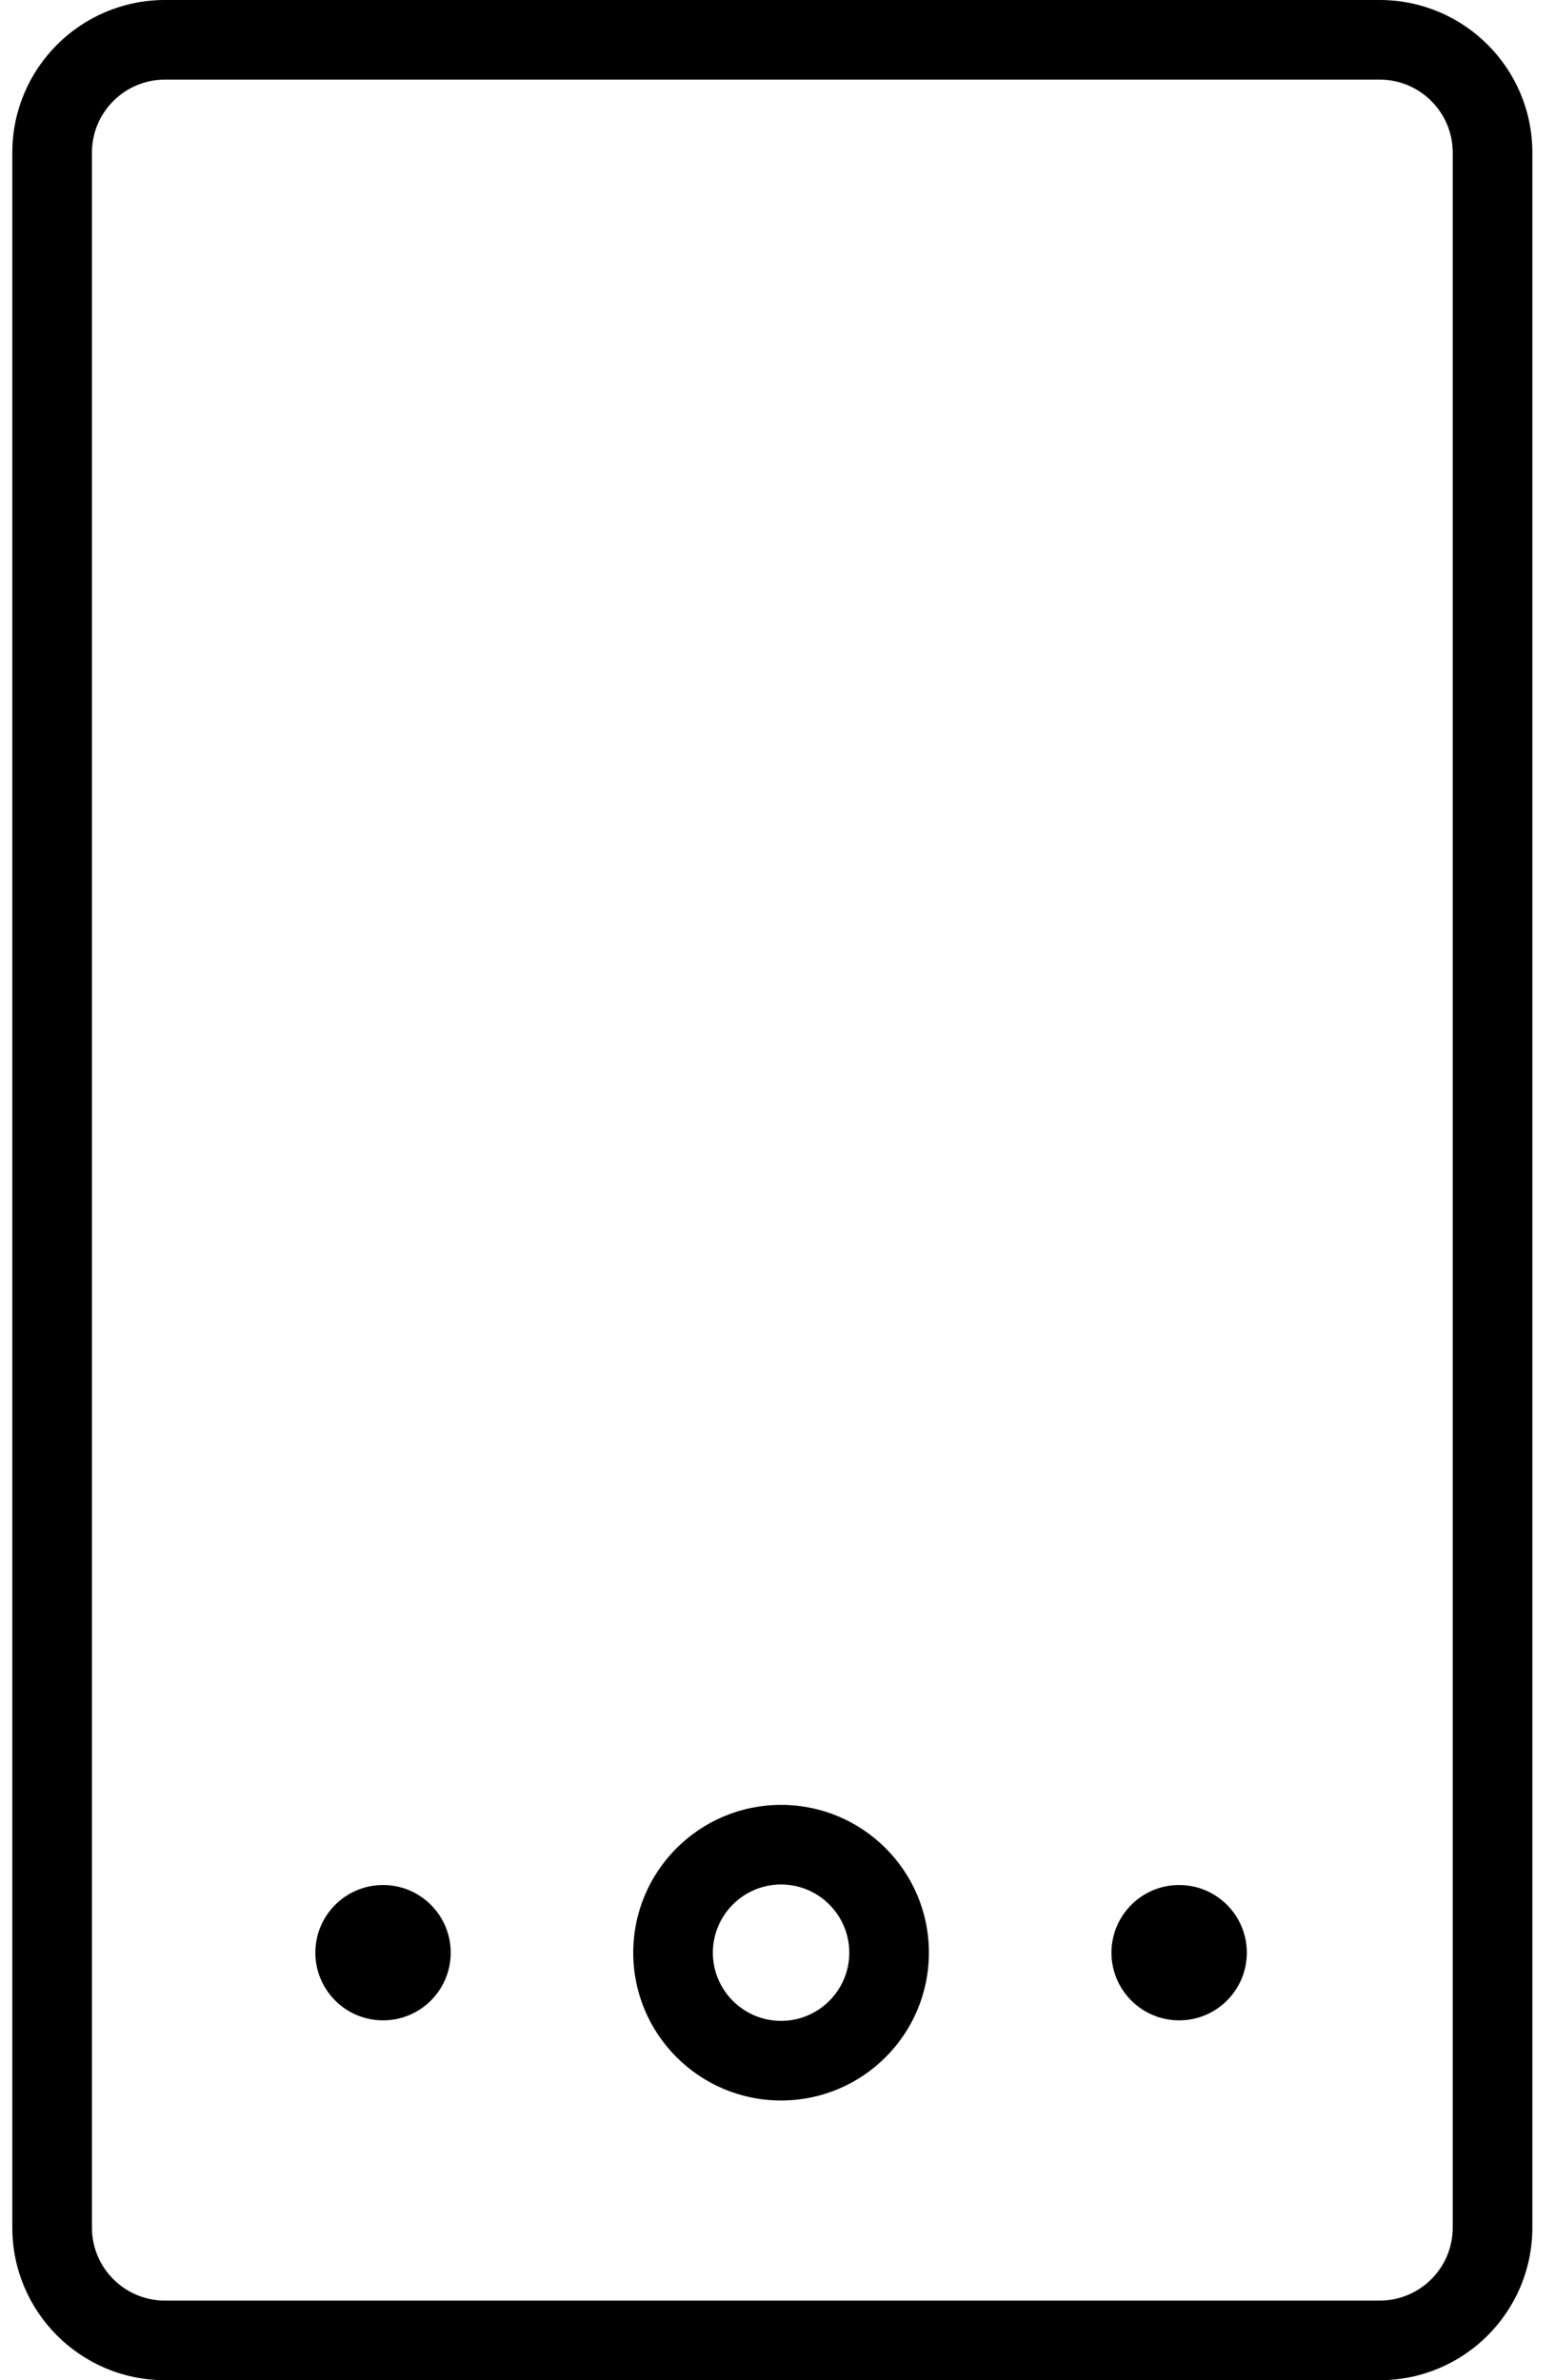
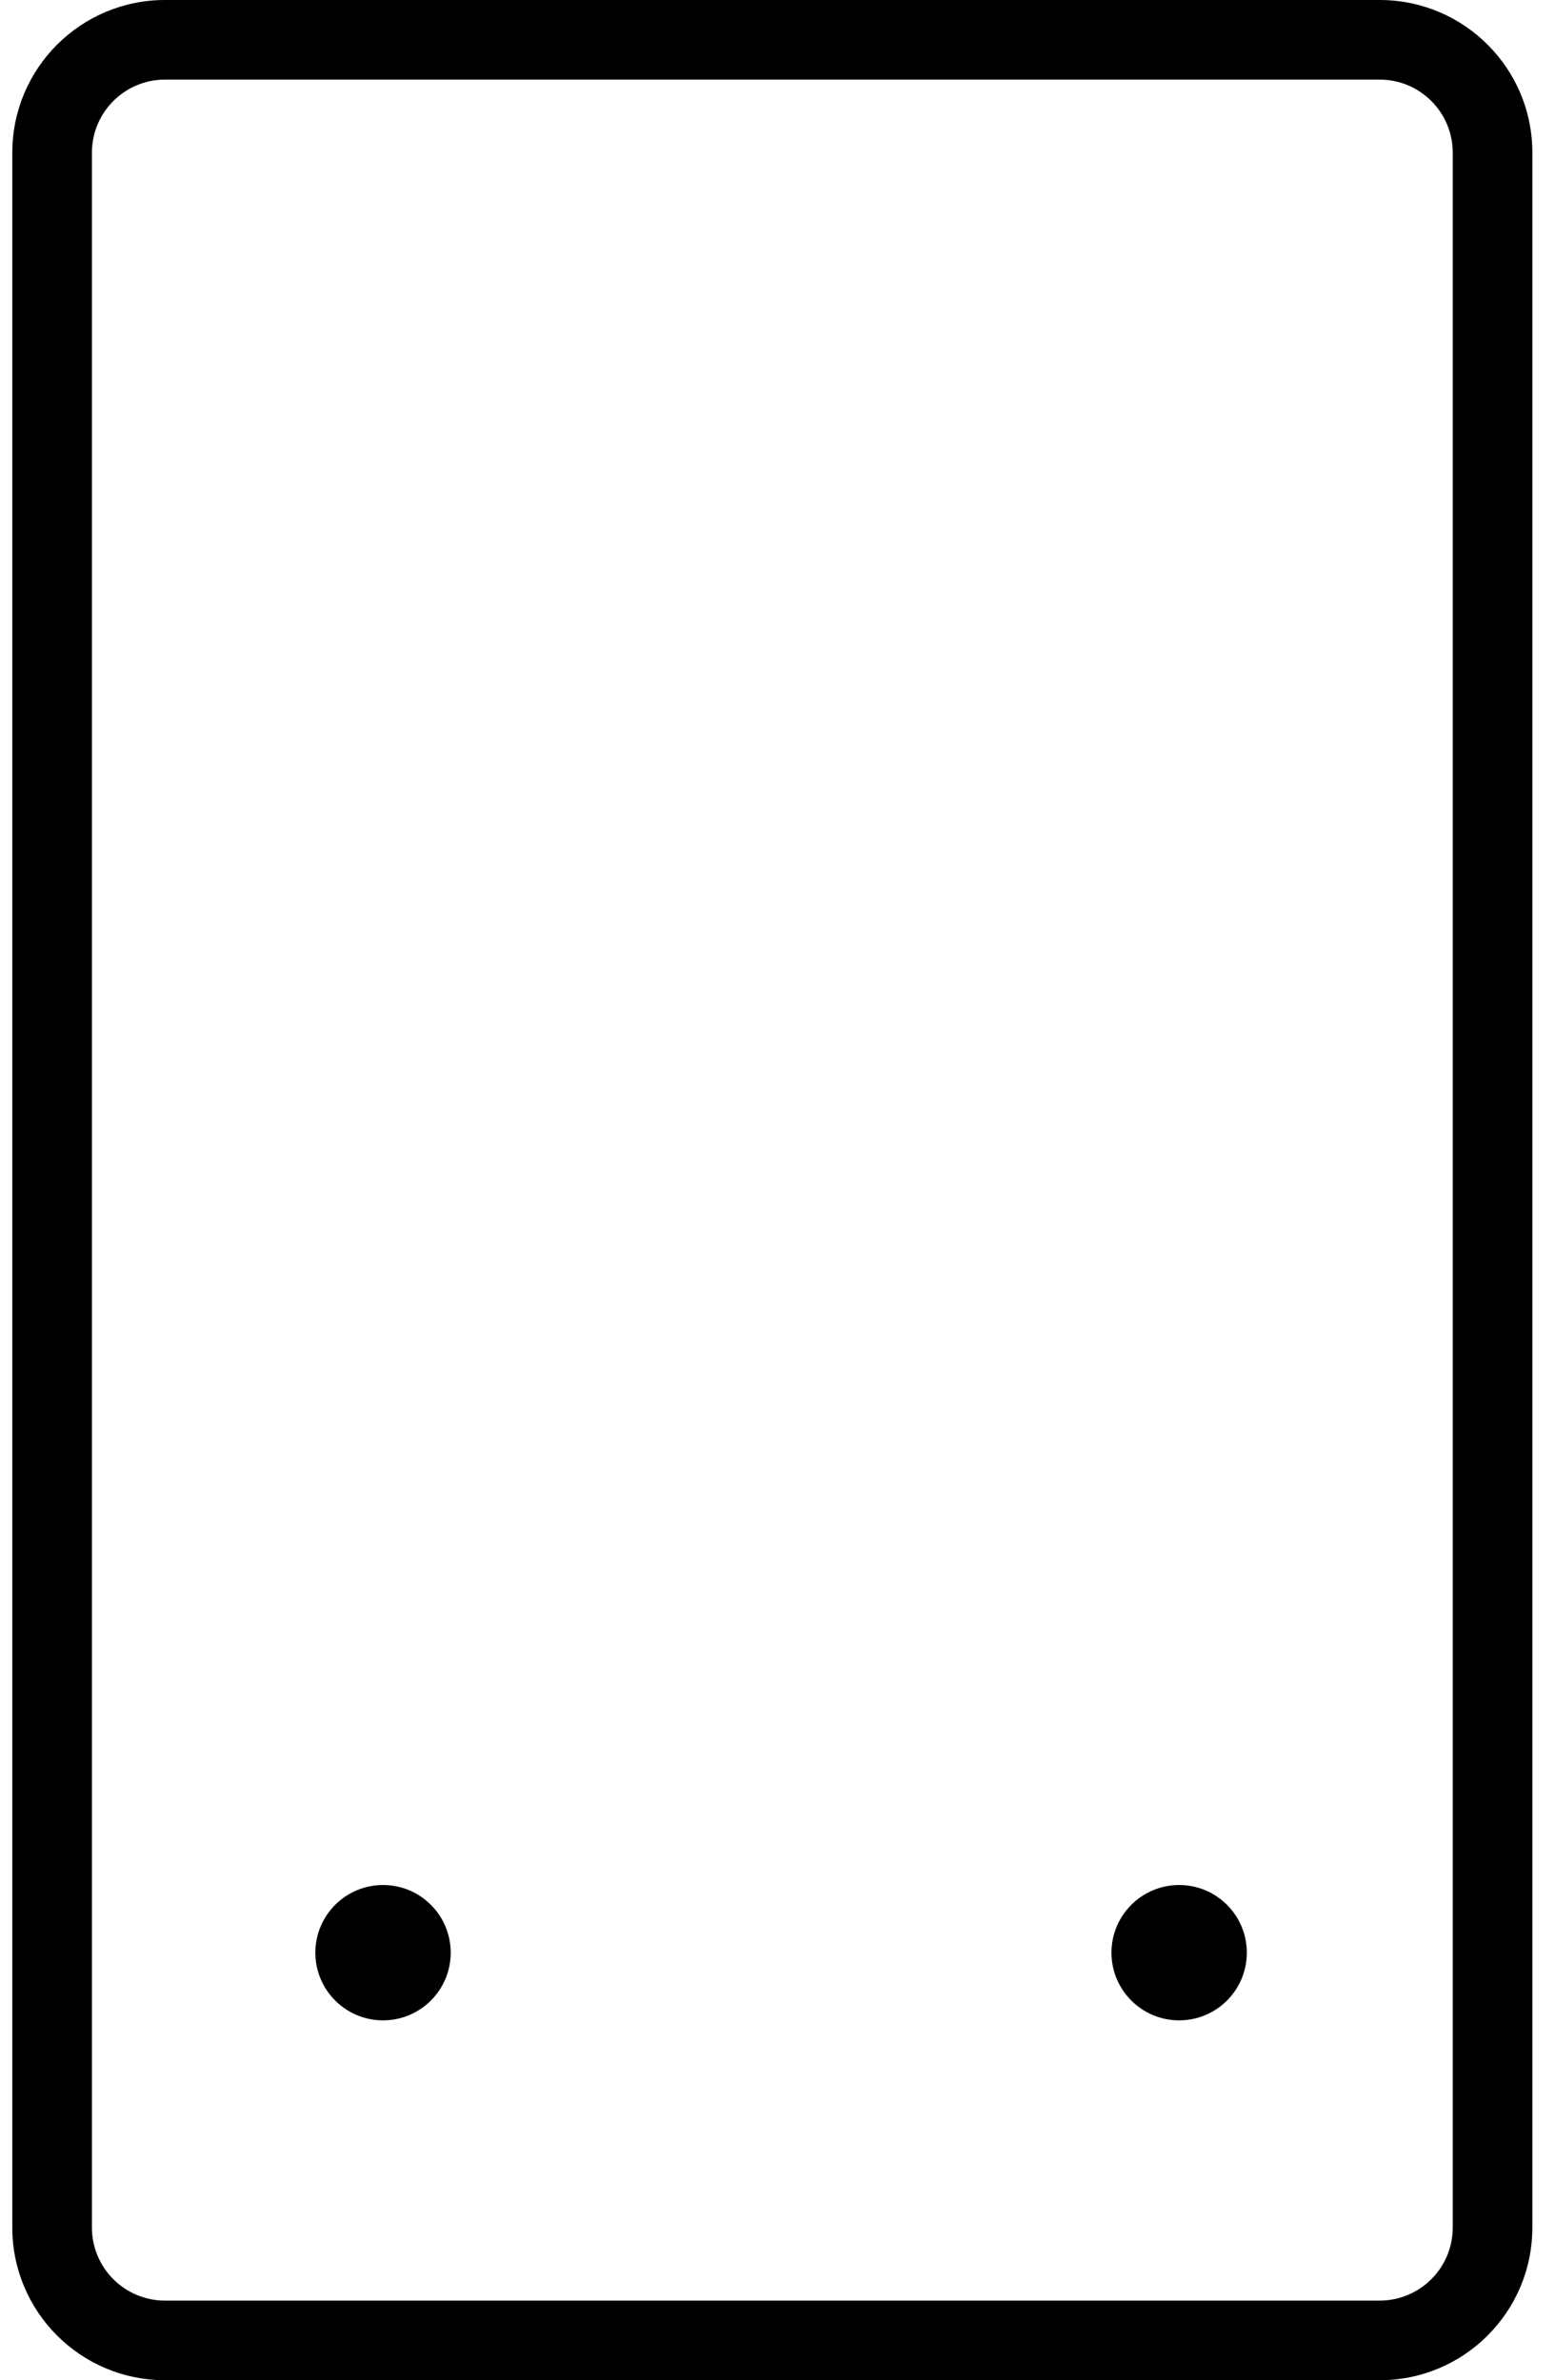
<svg xmlns="http://www.w3.org/2000/svg" version="1.1" id="Layer_1" x="0px" y="0px" width="63.36px" height="97px" viewBox="0 0 45 70" enable-background="new 0 0 45 70" xml:space="preserve">
  <g>
    <path d="M40.208,0H4.488C2.009,0.001,0.001,2.009,0,4.488v61.024C0.001,67.991,2.009,69.999,4.488,70h35.72   c2.479-0.001,4.487-2.009,4.488-4.488V4.488C44.696,2.009,42.688,0.001,40.208,0z M40.208,67.659H4.488   c-1.186-0.002-2.145-0.962-2.147-2.147V4.488c0.002-1.186,0.962-2.145,2.147-2.147h35.72c1.186,0.002,2.145,0.962,2.147,2.147   v61.024C42.354,66.697,41.394,67.657,40.208,67.659z" />
-     <path d="M22.605,53.08c-2.401,0.001-4.346,1.946-4.347,4.347c0.001,2.401,1.946,4.346,4.347,4.347   c2.401-0.001,4.346-1.946,4.347-4.347C26.952,55.026,25.006,53.081,22.605,53.08z M22.605,59.433   c-1.108-0.002-2.004-0.899-2.006-2.006c0.002-1.108,0.899-2.004,2.006-2.006c1.107,0.002,2.004,0.899,2.006,2.006   C24.609,58.534,23.713,59.431,22.605,59.433z" />
    <circle cx="10.901" cy="57.427" r="1.99" />
    <circle cx="34.31" cy="57.427" r="1.99" />
  </g>
</svg>